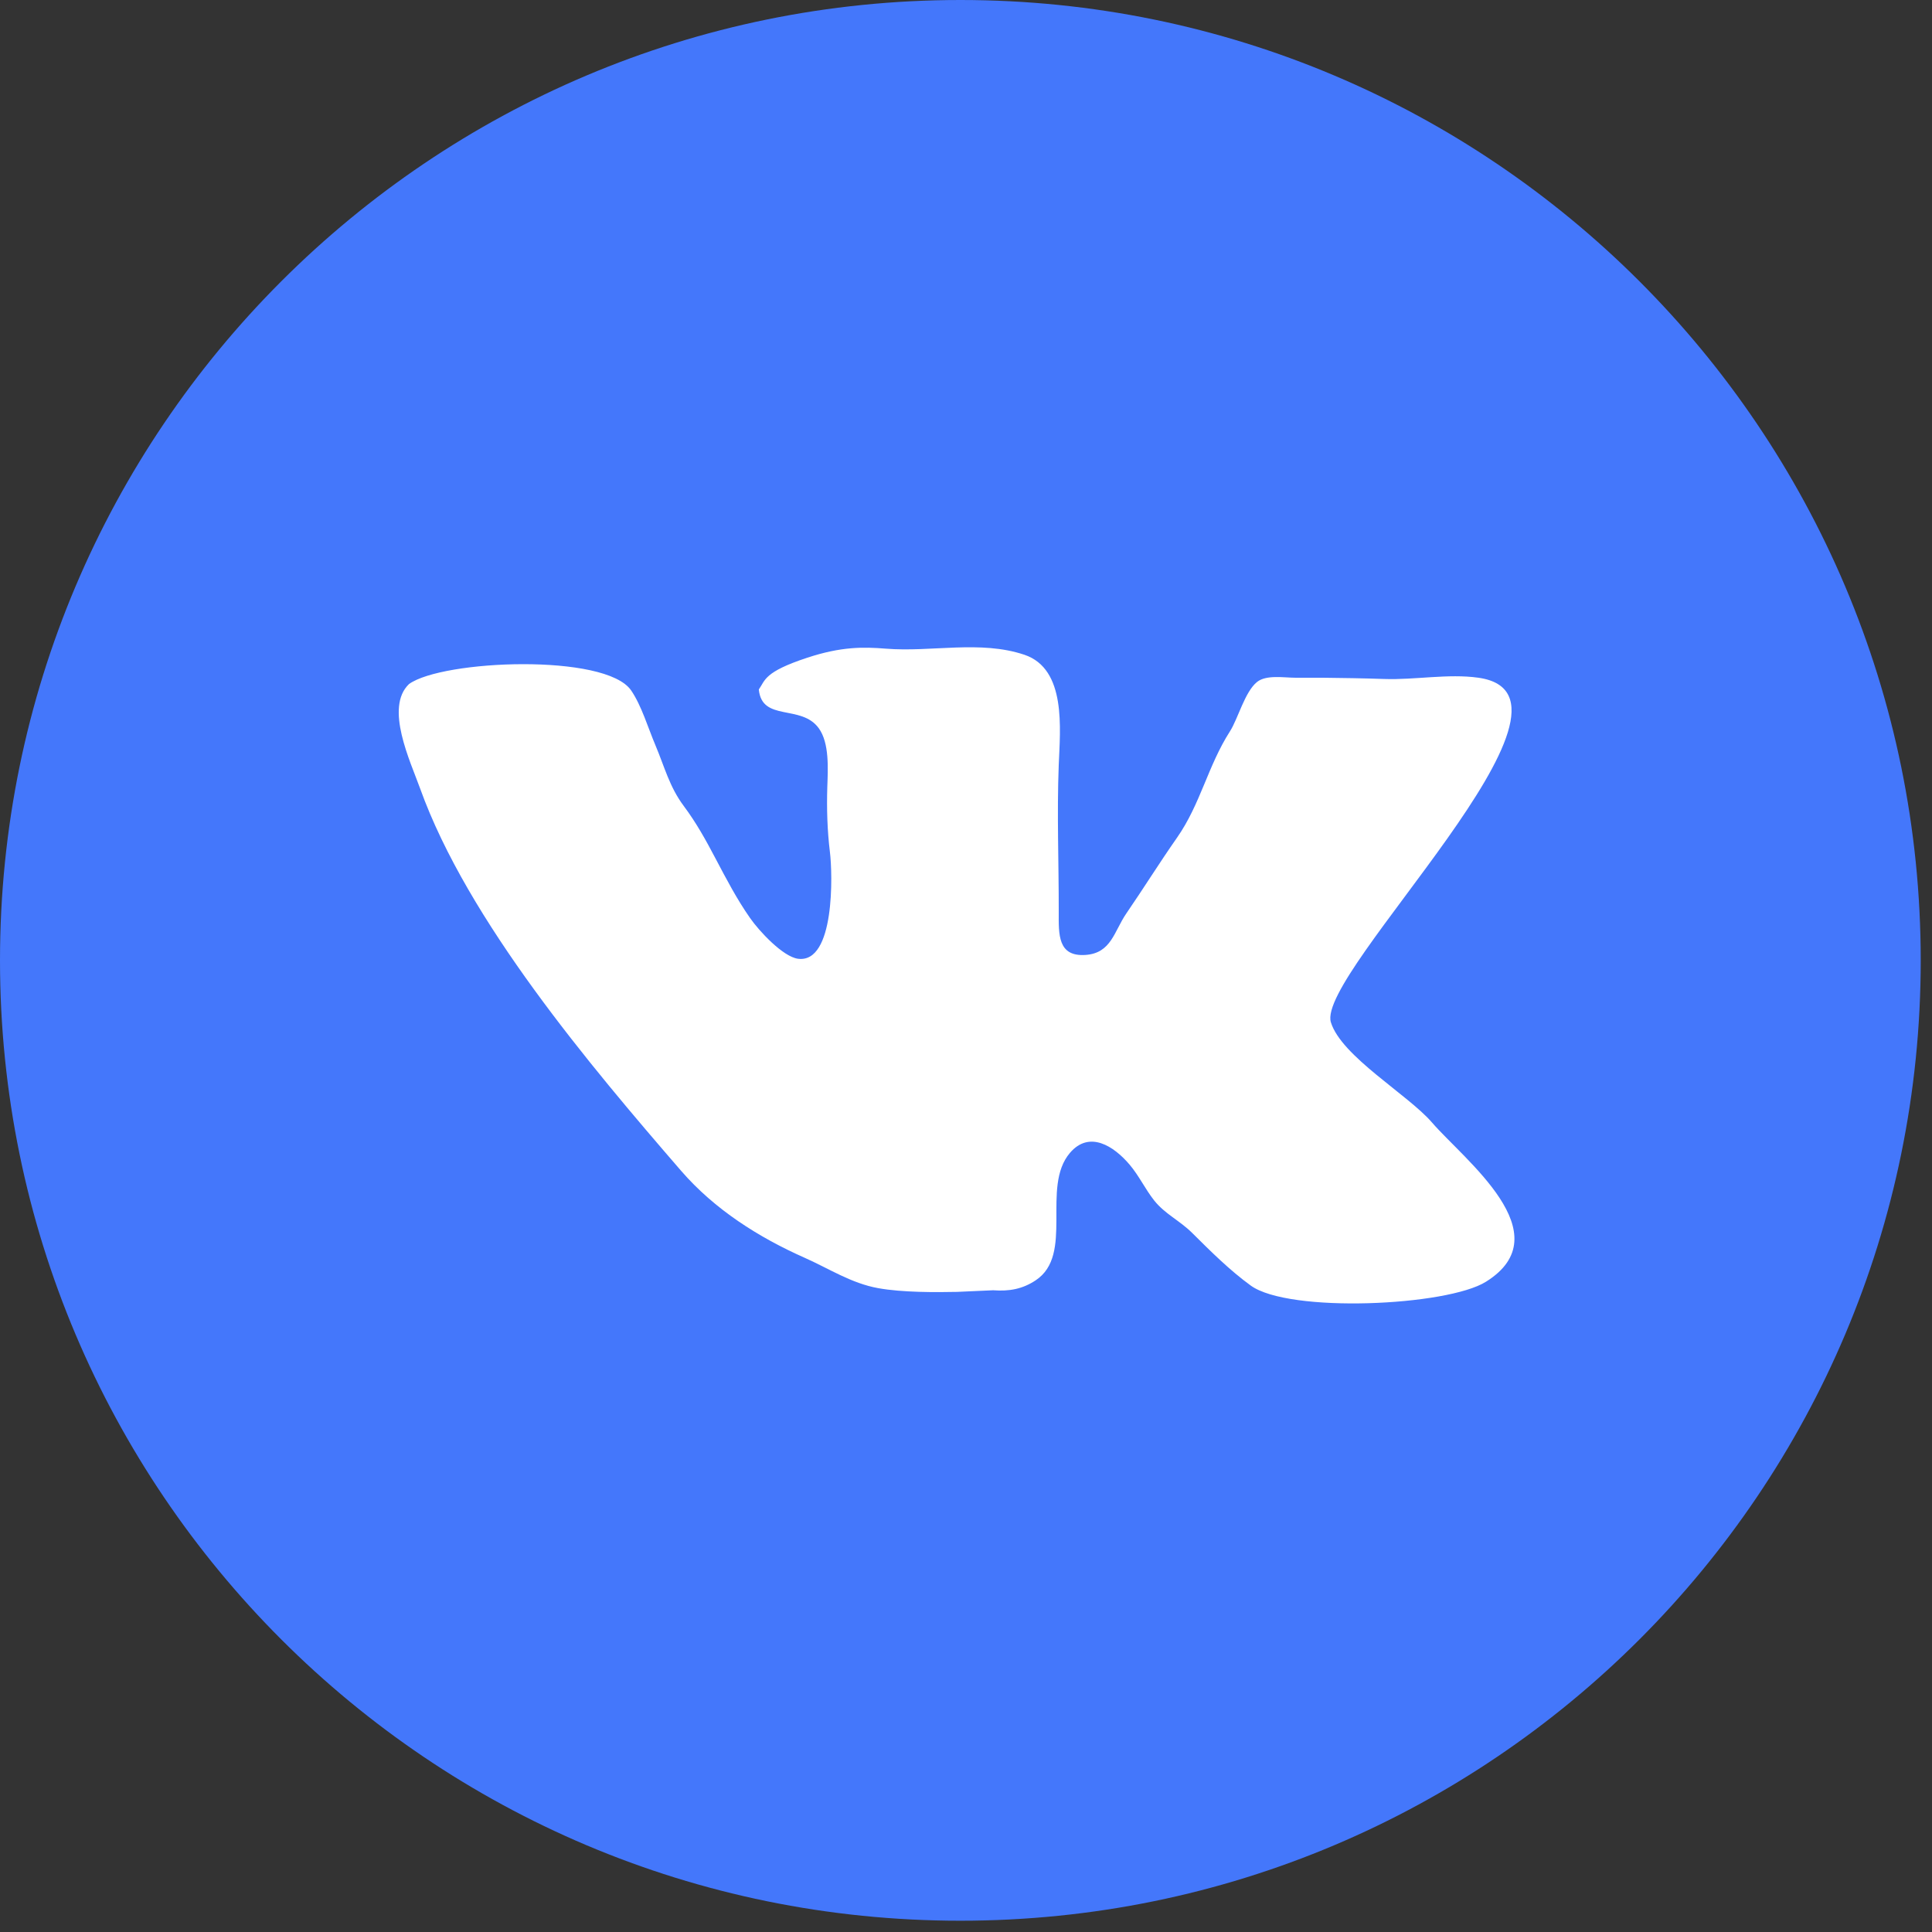
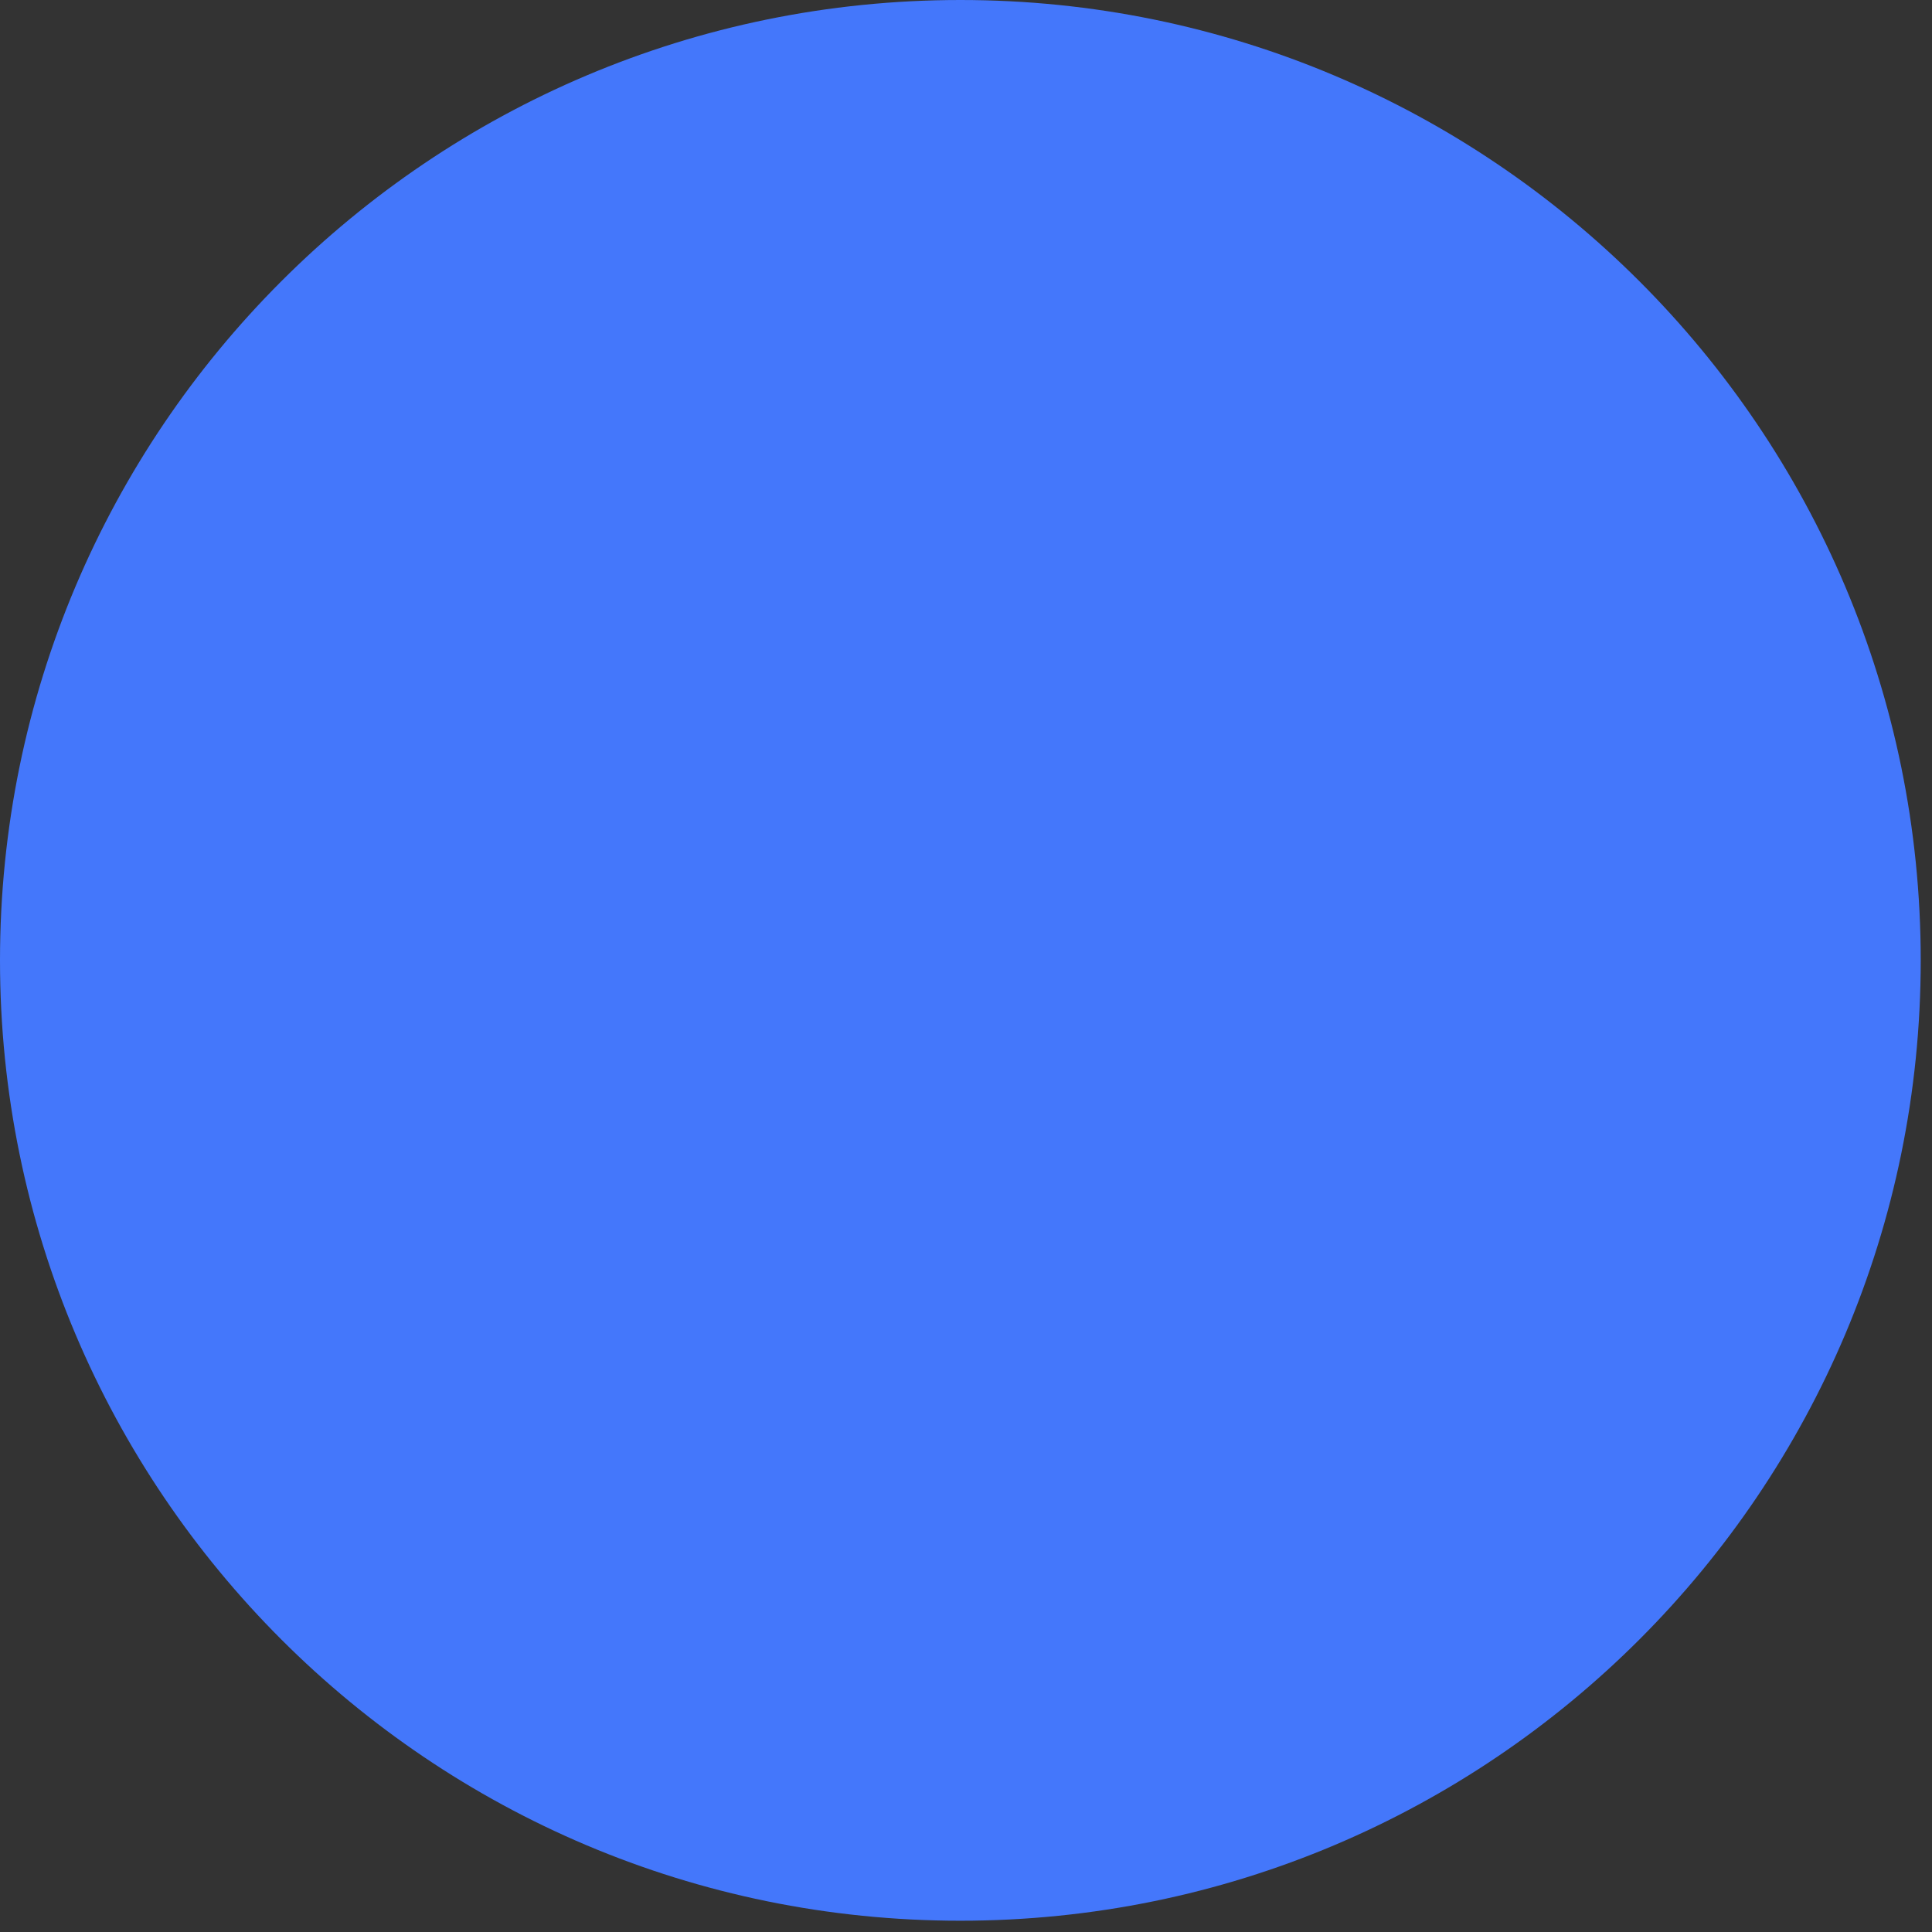
<svg xmlns="http://www.w3.org/2000/svg" width="43" height="43" viewBox="0 0 43 43" fill="none">
  <rect x="0" y="0" width="43" height="43" fill="#333333" stroke="none" />
  <path d="M21.375 42.749C33.18 42.749 42.749 33.18 42.749 21.375C42.749 9.57 33.18 0 21.375 0C9.57 0 0 9.57 0 21.375C0 33.18 9.57 42.749 21.375 42.749Z" fill="#4477FB" />
-   <path d="M33.073 28.527C32.208 29.07 28.689 29.231 27.837 28.612C27.37 28.273 26.943 27.848 26.537 27.444C26.253 27.161 25.931 27.024 25.687 26.717C25.489 26.466 25.352 26.17 25.142 25.922C24.789 25.506 24.244 25.153 23.812 25.661C23.163 26.425 23.915 27.926 23.049 28.497C22.759 28.689 22.466 28.744 22.104 28.717L21.301 28.753C20.828 28.763 20.081 28.767 19.545 28.67C18.946 28.562 18.452 28.235 17.911 27.995C16.883 27.539 15.904 26.918 15.159 26.058C13.132 23.715 10.408 20.493 9.35 17.548C9.132 16.942 8.558 15.745 9.103 15.225C9.844 14.687 13.481 14.535 14.048 15.368C14.279 15.706 14.424 16.202 14.587 16.585C14.789 17.063 14.9 17.513 15.217 17.937C15.497 18.312 15.705 18.689 15.922 19.101C16.166 19.563 16.396 20.006 16.693 20.431C16.894 20.721 17.427 21.296 17.763 21.339C18.584 21.444 18.532 19.449 18.471 18.961C18.413 18.492 18.398 17.994 18.413 17.518C18.427 17.112 18.463 16.54 18.223 16.208C17.831 15.667 16.958 16.072 16.889 15.345C17.034 15.139 17.003 14.956 17.966 14.639C18.724 14.389 19.214 14.397 19.715 14.437C20.735 14.519 21.816 14.243 22.8 14.573C23.74 14.89 23.595 16.226 23.564 17.027C23.522 18.121 23.566 19.188 23.564 20.298C23.562 20.803 23.543 21.294 24.158 21.254C24.736 21.215 24.794 20.729 25.07 20.328C25.454 19.769 25.805 19.203 26.196 18.645C26.722 17.892 26.881 17.047 27.376 16.275C27.553 15.999 27.706 15.396 27.978 15.178C28.185 15.013 28.578 15.084 28.827 15.084H29.422C29.877 15.089 30.341 15.096 30.808 15.112C31.482 15.136 32.236 14.989 32.904 15.084C35.785 15.49 29.283 21.653 29.621 22.753C29.855 23.512 31.338 24.363 31.873 24.985C32.587 25.813 34.775 27.463 33.073 28.527Z" fill="white" />
</svg>